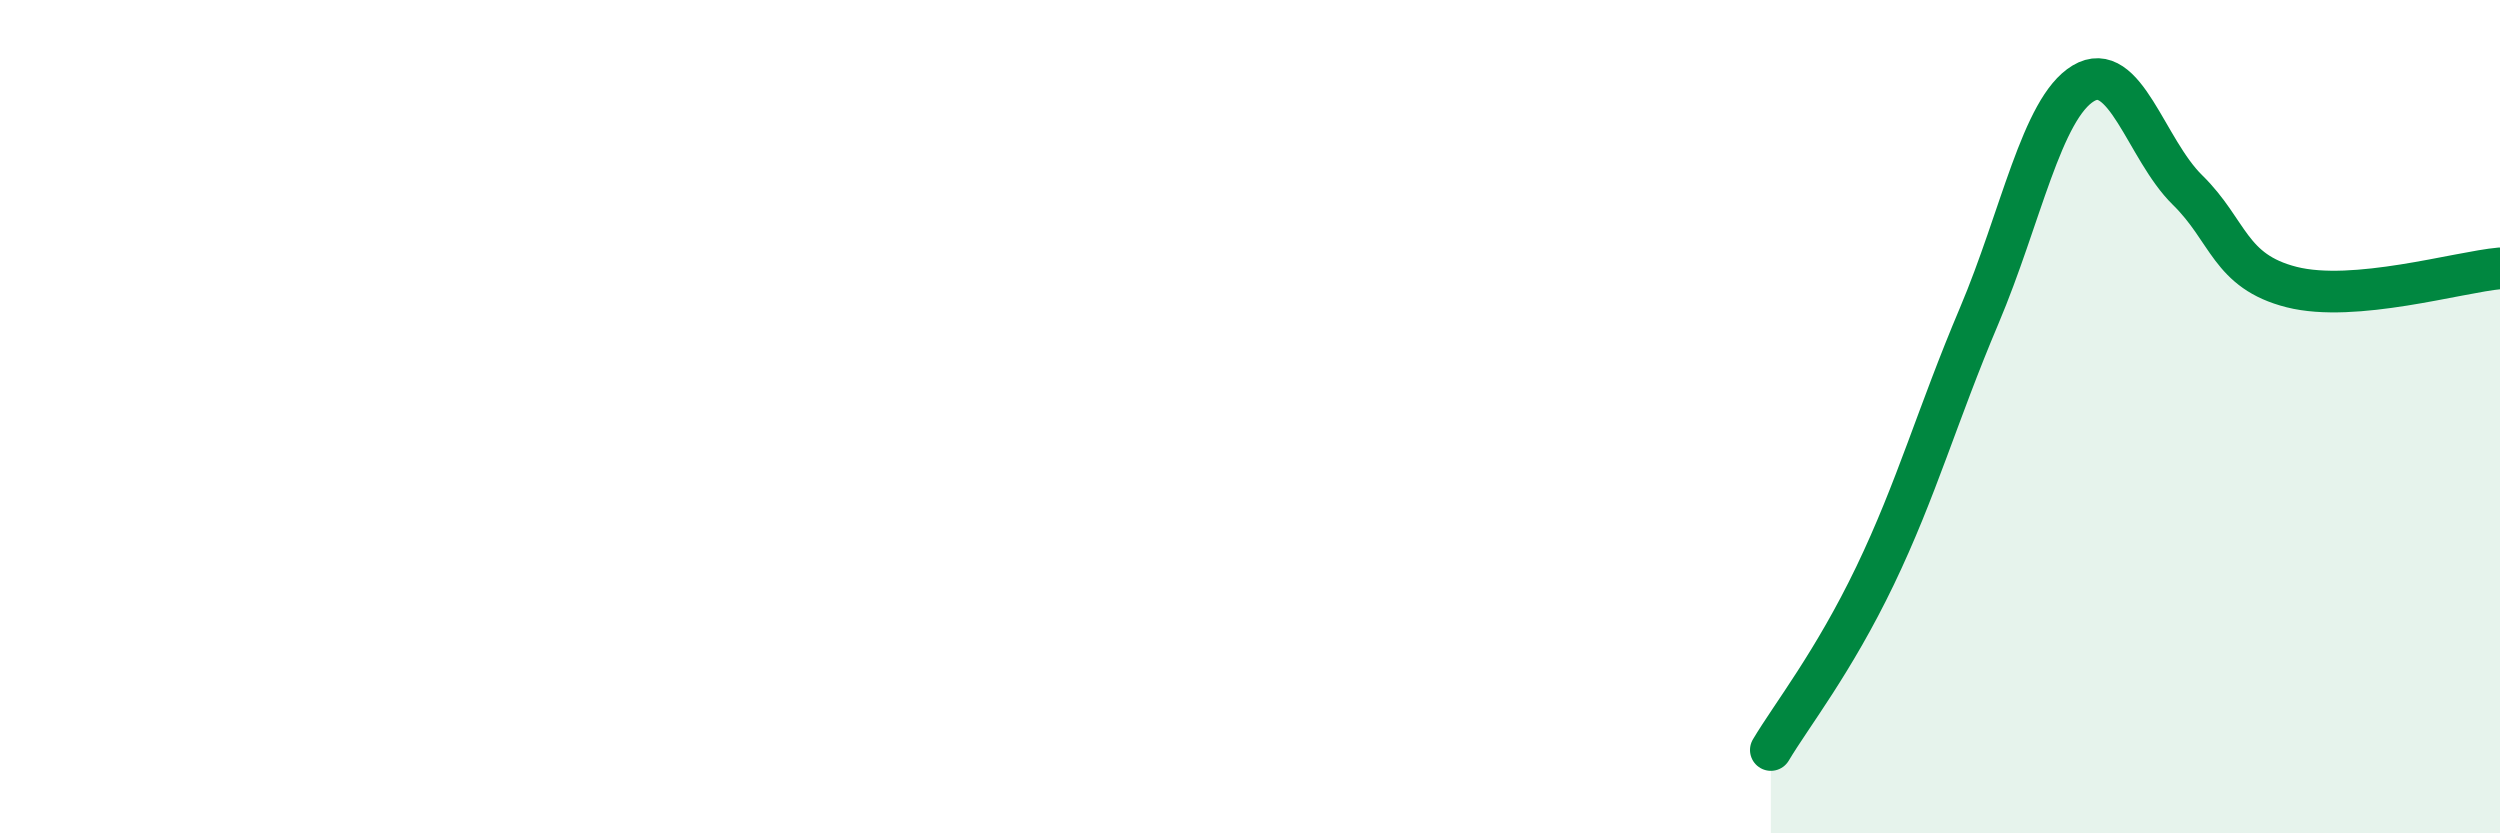
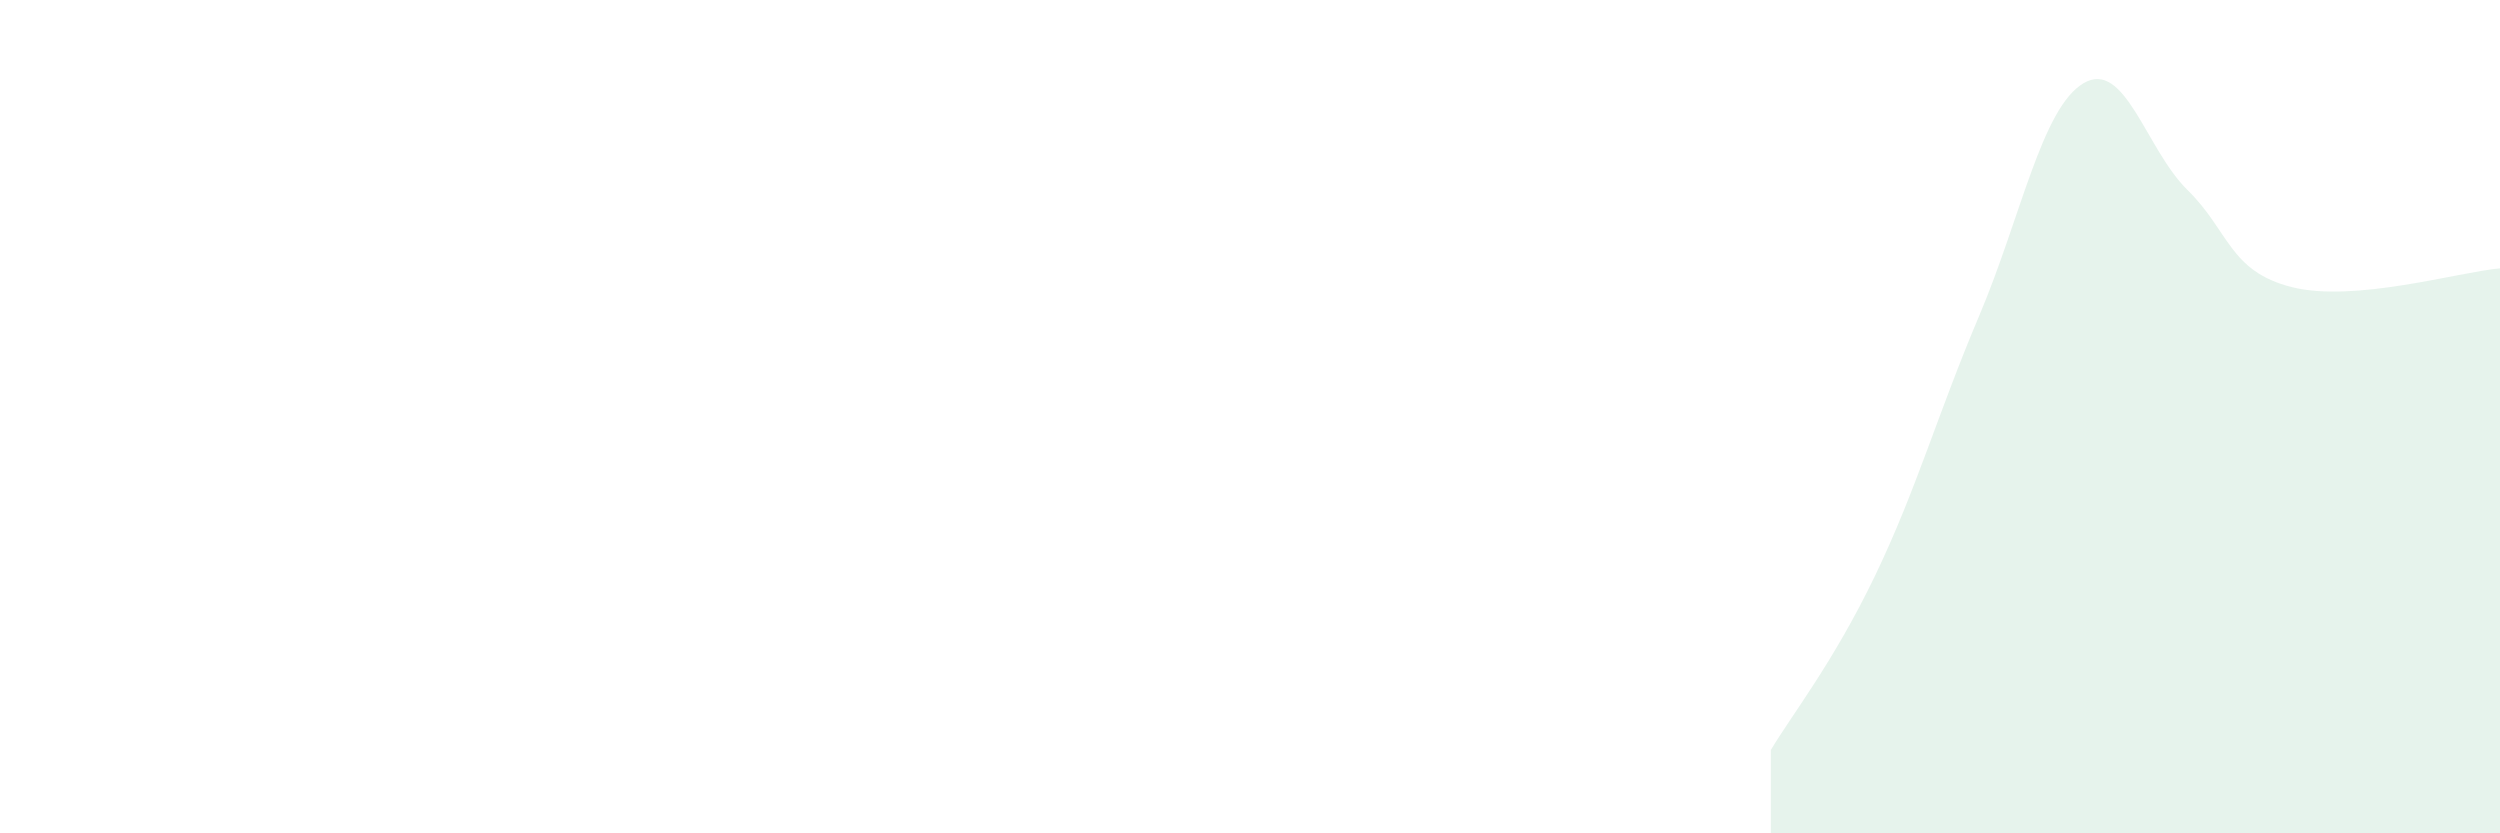
<svg xmlns="http://www.w3.org/2000/svg" width="60" height="20" viewBox="0 0 60 20">
  <path d="M 42.5,18 C 43,17.16 44,15.9 45,13.82 C 46,11.74 46.5,9.94 47.5,7.58 C 48.5,5.22 49,2.6 50,2 C 51,1.4 51.5,3.58 52.5,4.56 C 53.5,5.54 53.5,6.51 55,6.89 C 56.5,7.27 59,6.53 60,6.44L60 20L42.5 20Z" fill="#008740" opacity="0.1" stroke-linecap="round" stroke-linejoin="round" />
-   <path d="M 42.5,18 C 43,17.16 44,15.9 45,13.82 C 46,11.74 46.5,9.94 47.5,7.58 C 48.5,5.22 49,2.6 50,2 C 51,1.4 51.5,3.58 52.5,4.56 C 53.5,5.54 53.5,6.51 55,6.89 C 56.5,7.27 59,6.53 60,6.44" stroke="#008740" stroke-width="1" fill="none" stroke-linecap="round" stroke-linejoin="round" />
</svg>